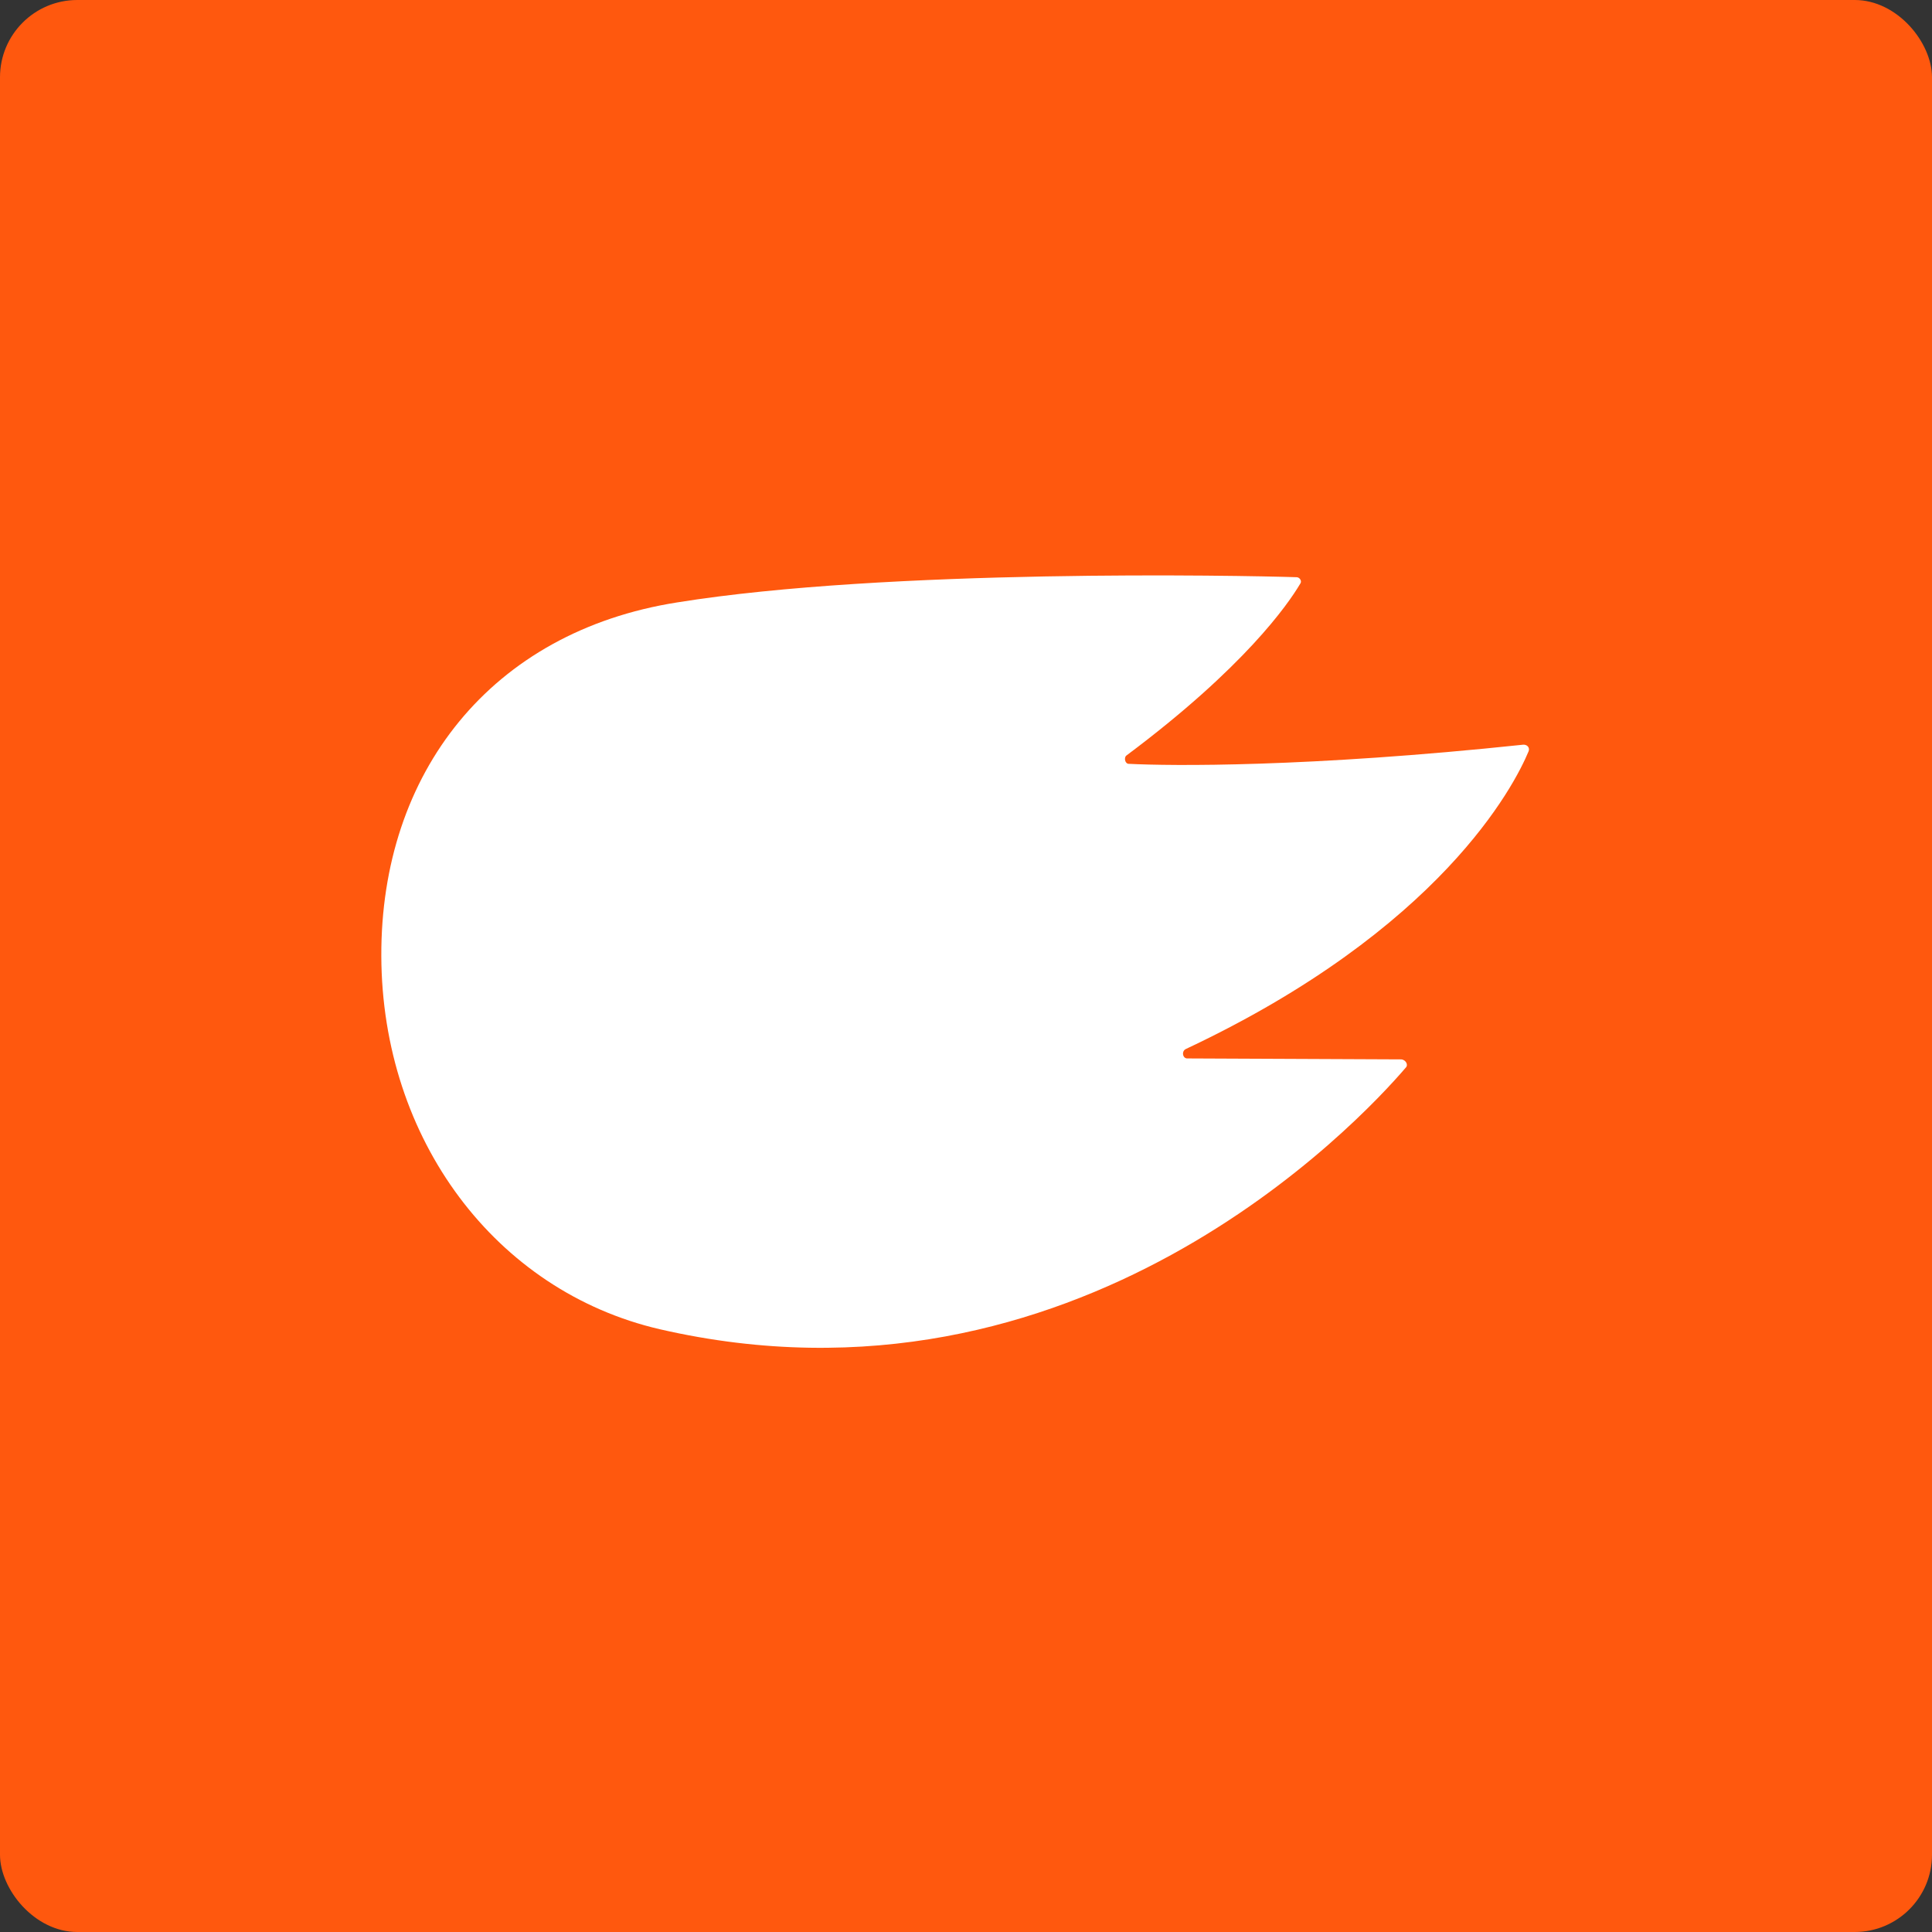
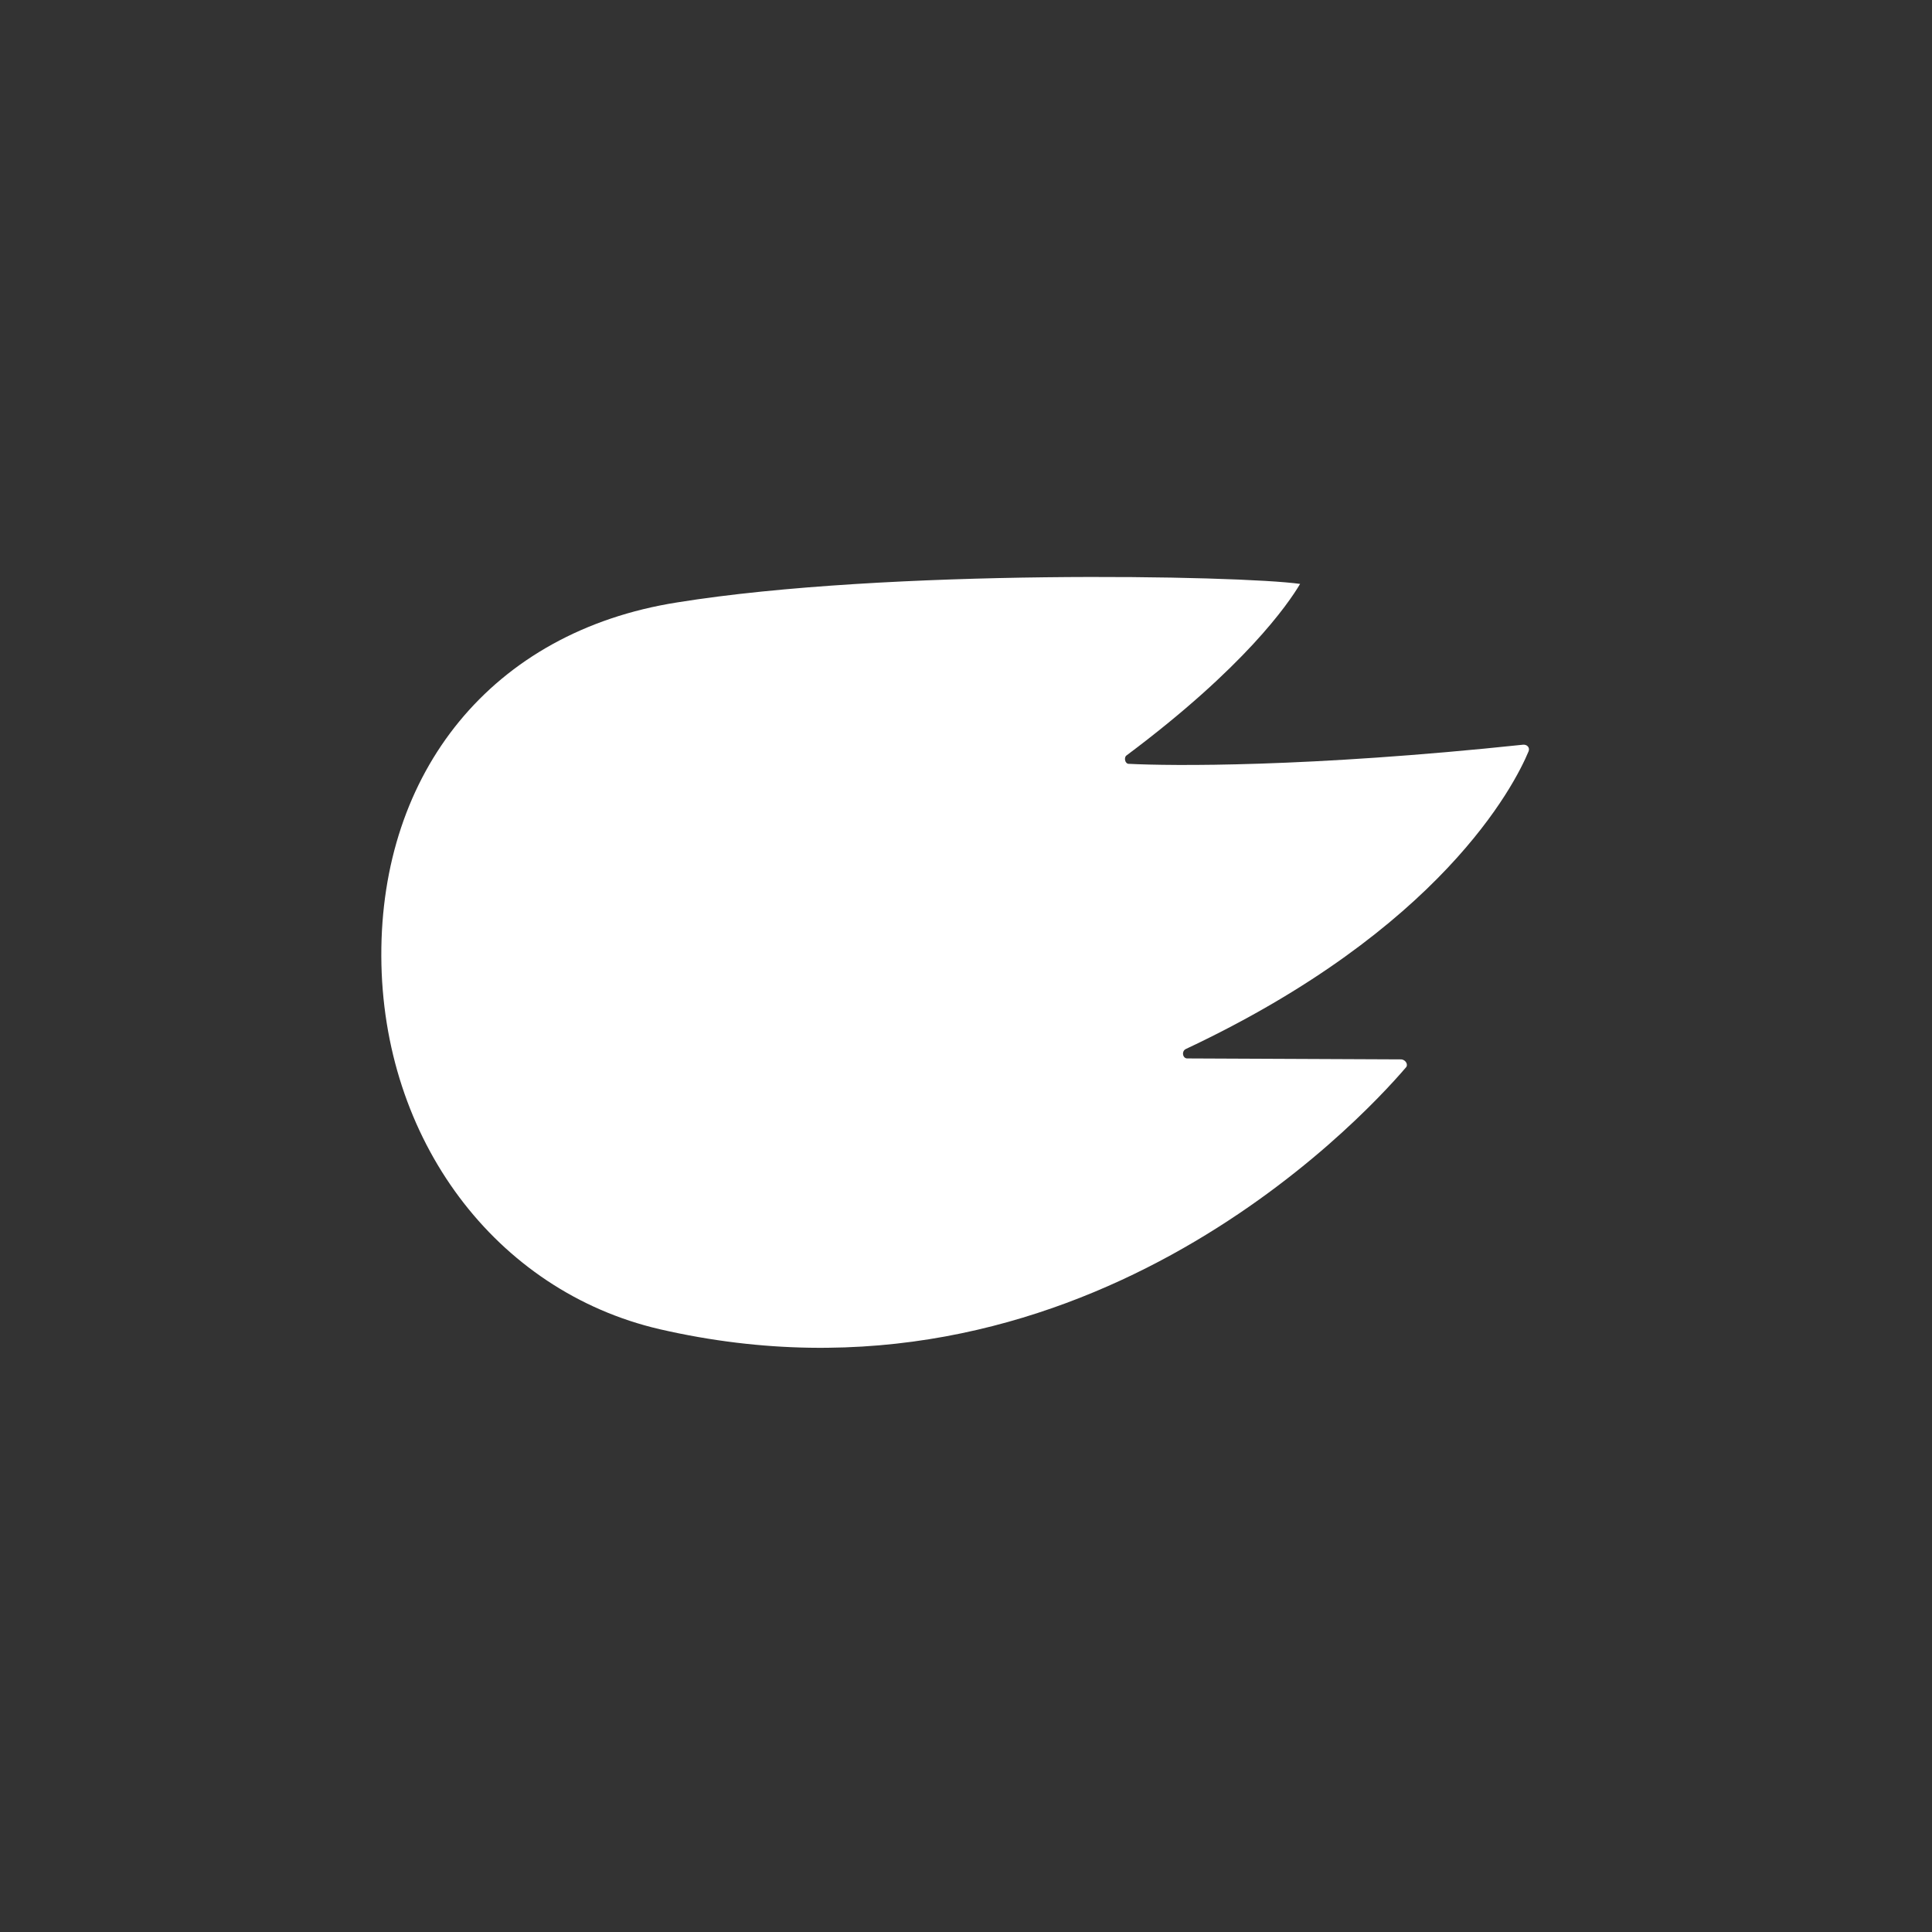
<svg xmlns="http://www.w3.org/2000/svg" width="250" height="250" viewBox="0 0 250 250" fill="none">
  <rect x="0" y="0" width="250" height="250" fill="#333333" stroke="none" />
  <g id="Group 289677">
-     <rect id="Rectangle 225" width="250" height="250" rx="10" fill="#FF580E" />
-     <path id="Vector" d="M197.185 96.354C169.092 99.328 151.399 99.112 146.108 98.841C145.563 98.884 145.383 97.99 145.802 97.73C161.056 86.331 166.68 78.175 168.233 75.558C168.535 75.194 168.163 74.655 167.727 74.689C160.463 74.458 114.833 73.572 87.617 77.954C63.539 81.752 49.257 100 49.342 123.717C49.428 147.434 64.127 167.066 85.37 172.001C139.249 184.393 175.84 145.23 181.88 138.178C182.29 137.806 181.91 137.154 181.356 137.084L153.68 136.961C153.025 137.012 152.837 136.005 153.474 135.728C186.415 120.232 195.952 101.671 197.801 97.214C197.984 96.746 197.622 96.32 197.076 96.362L197.185 96.354Z" fill="white" />
+     <path id="Vector" d="M197.185 96.354C169.092 99.328 151.399 99.112 146.108 98.841C145.563 98.884 145.383 97.99 145.802 97.73C161.056 86.331 166.68 78.175 168.233 75.558C160.463 74.458 114.833 73.572 87.617 77.954C63.539 81.752 49.257 100 49.342 123.717C49.428 147.434 64.127 167.066 85.37 172.001C139.249 184.393 175.84 145.23 181.88 138.178C182.29 137.806 181.91 137.154 181.356 137.084L153.68 136.961C153.025 137.012 152.837 136.005 153.474 135.728C186.415 120.232 195.952 101.671 197.801 97.214C197.984 96.746 197.622 96.32 197.076 96.362L197.185 96.354Z" fill="white" />
  </g>
</svg>